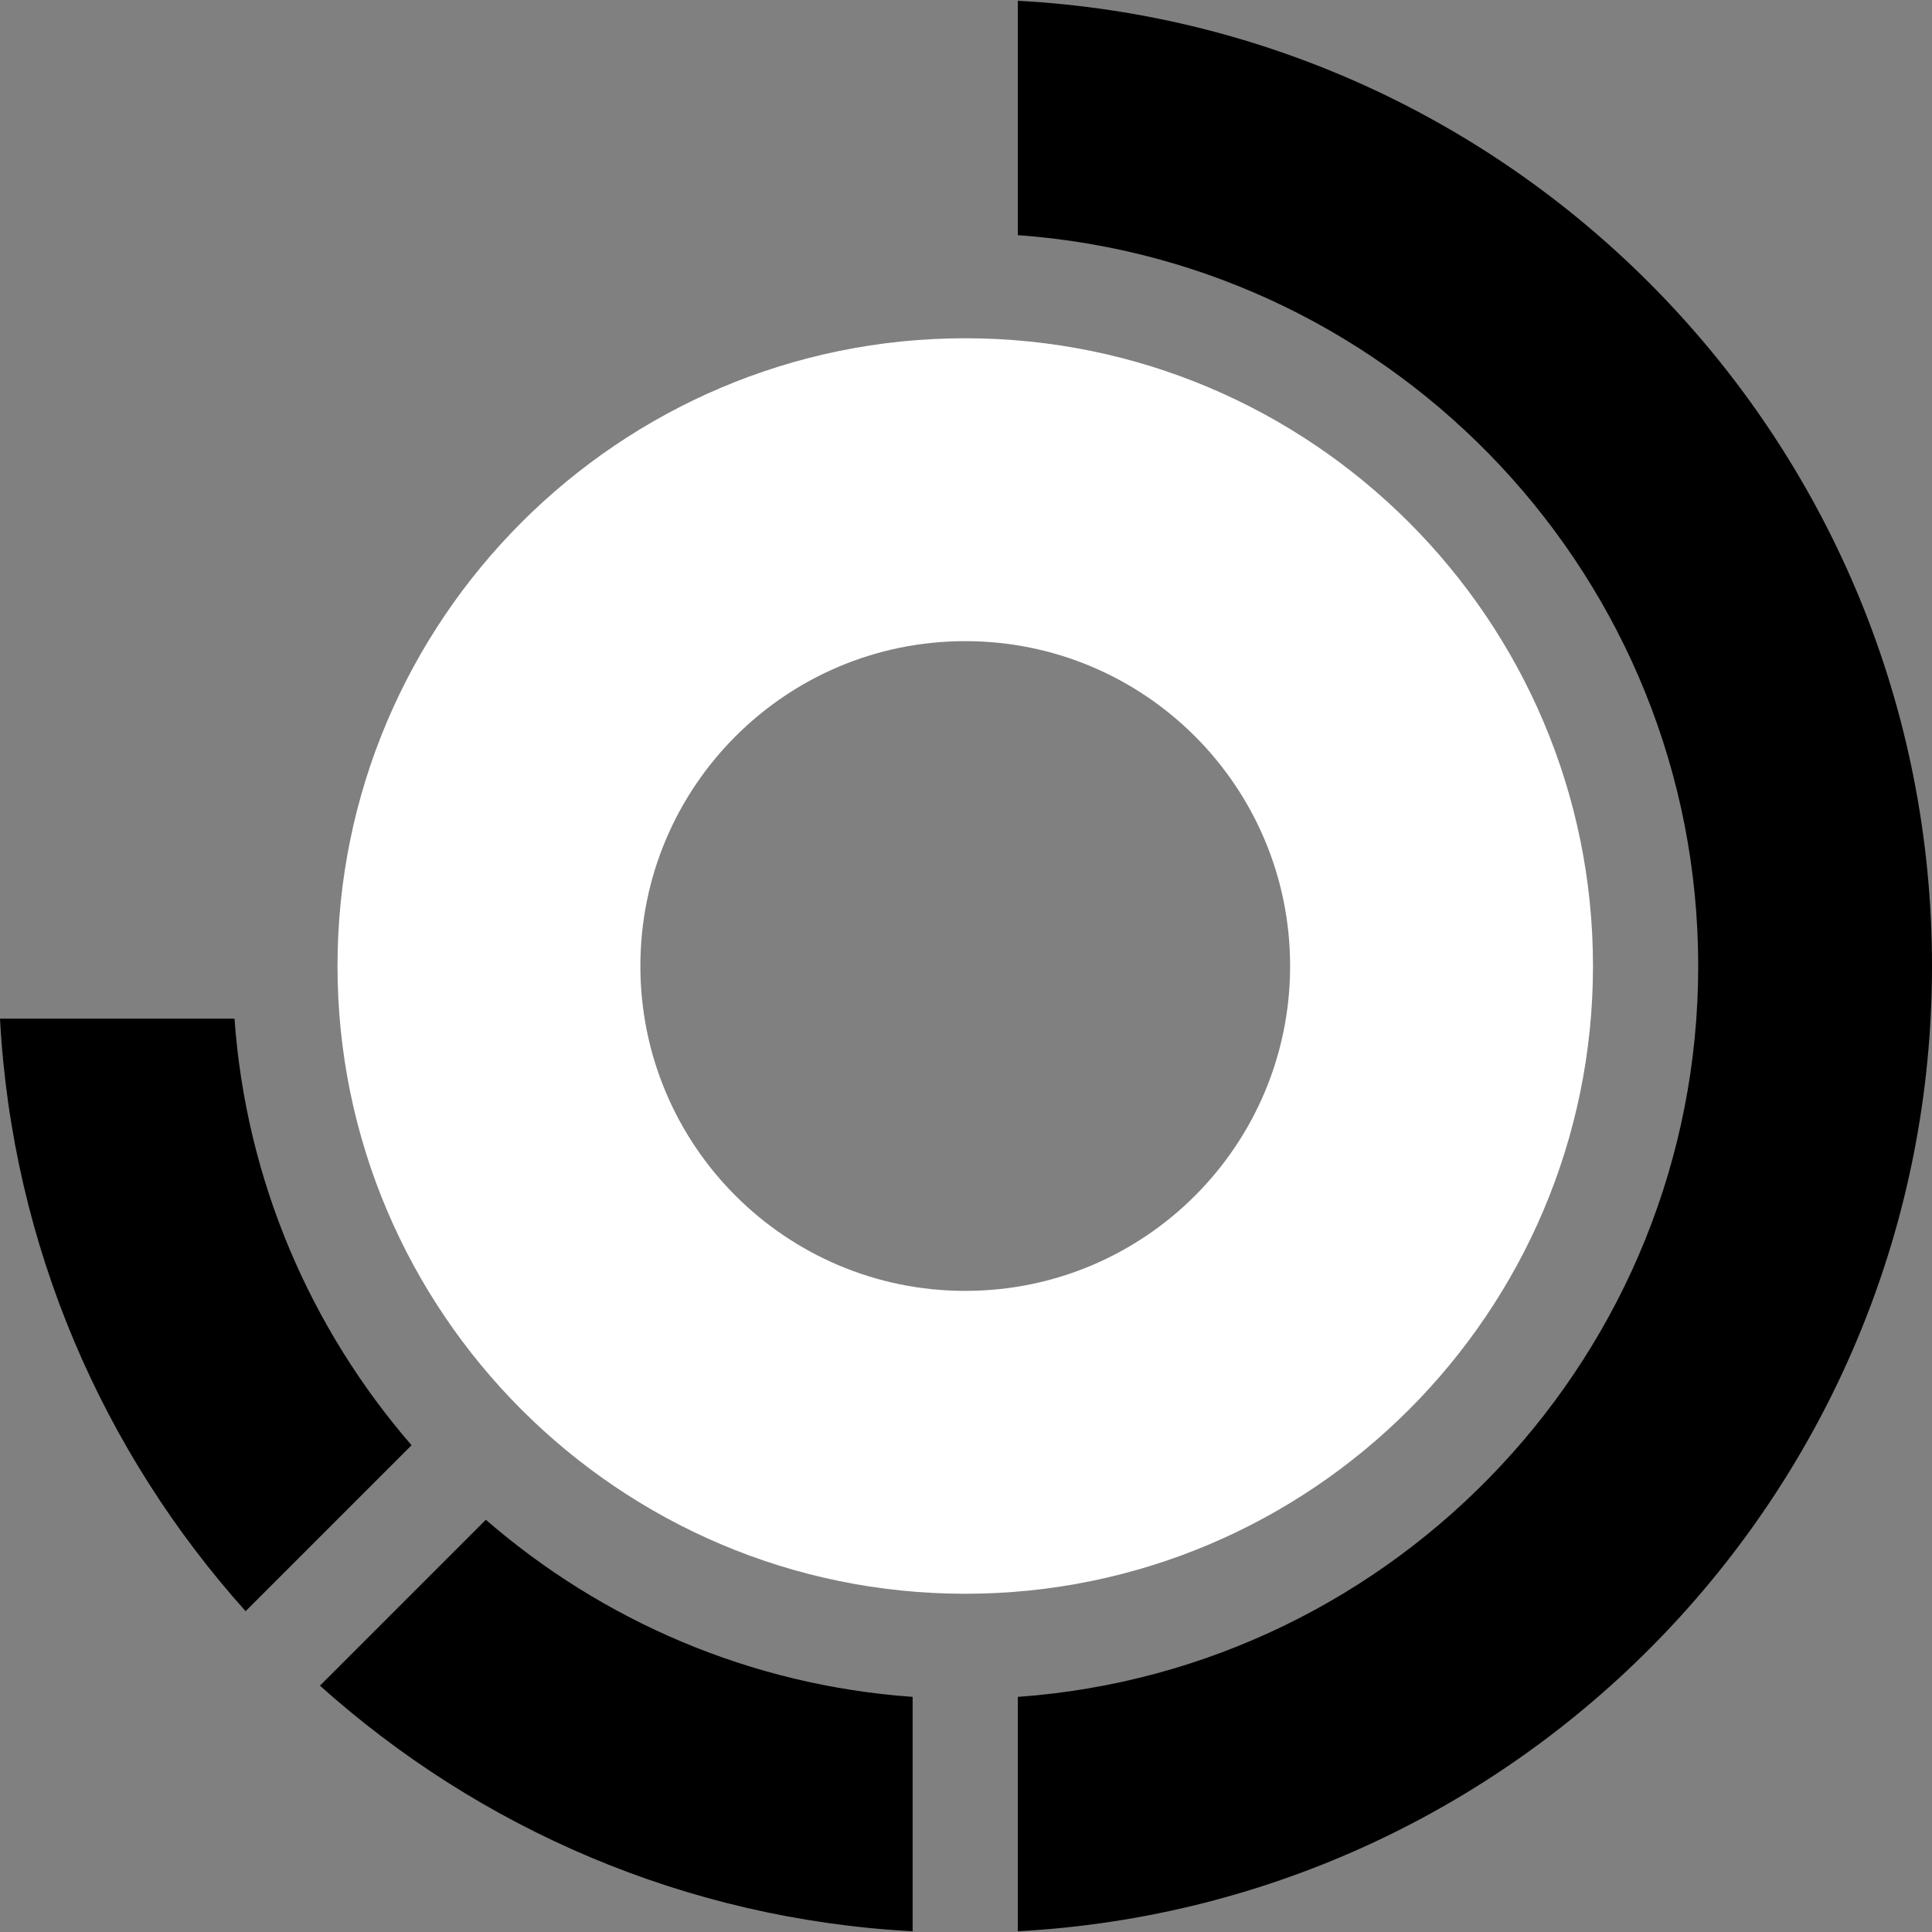
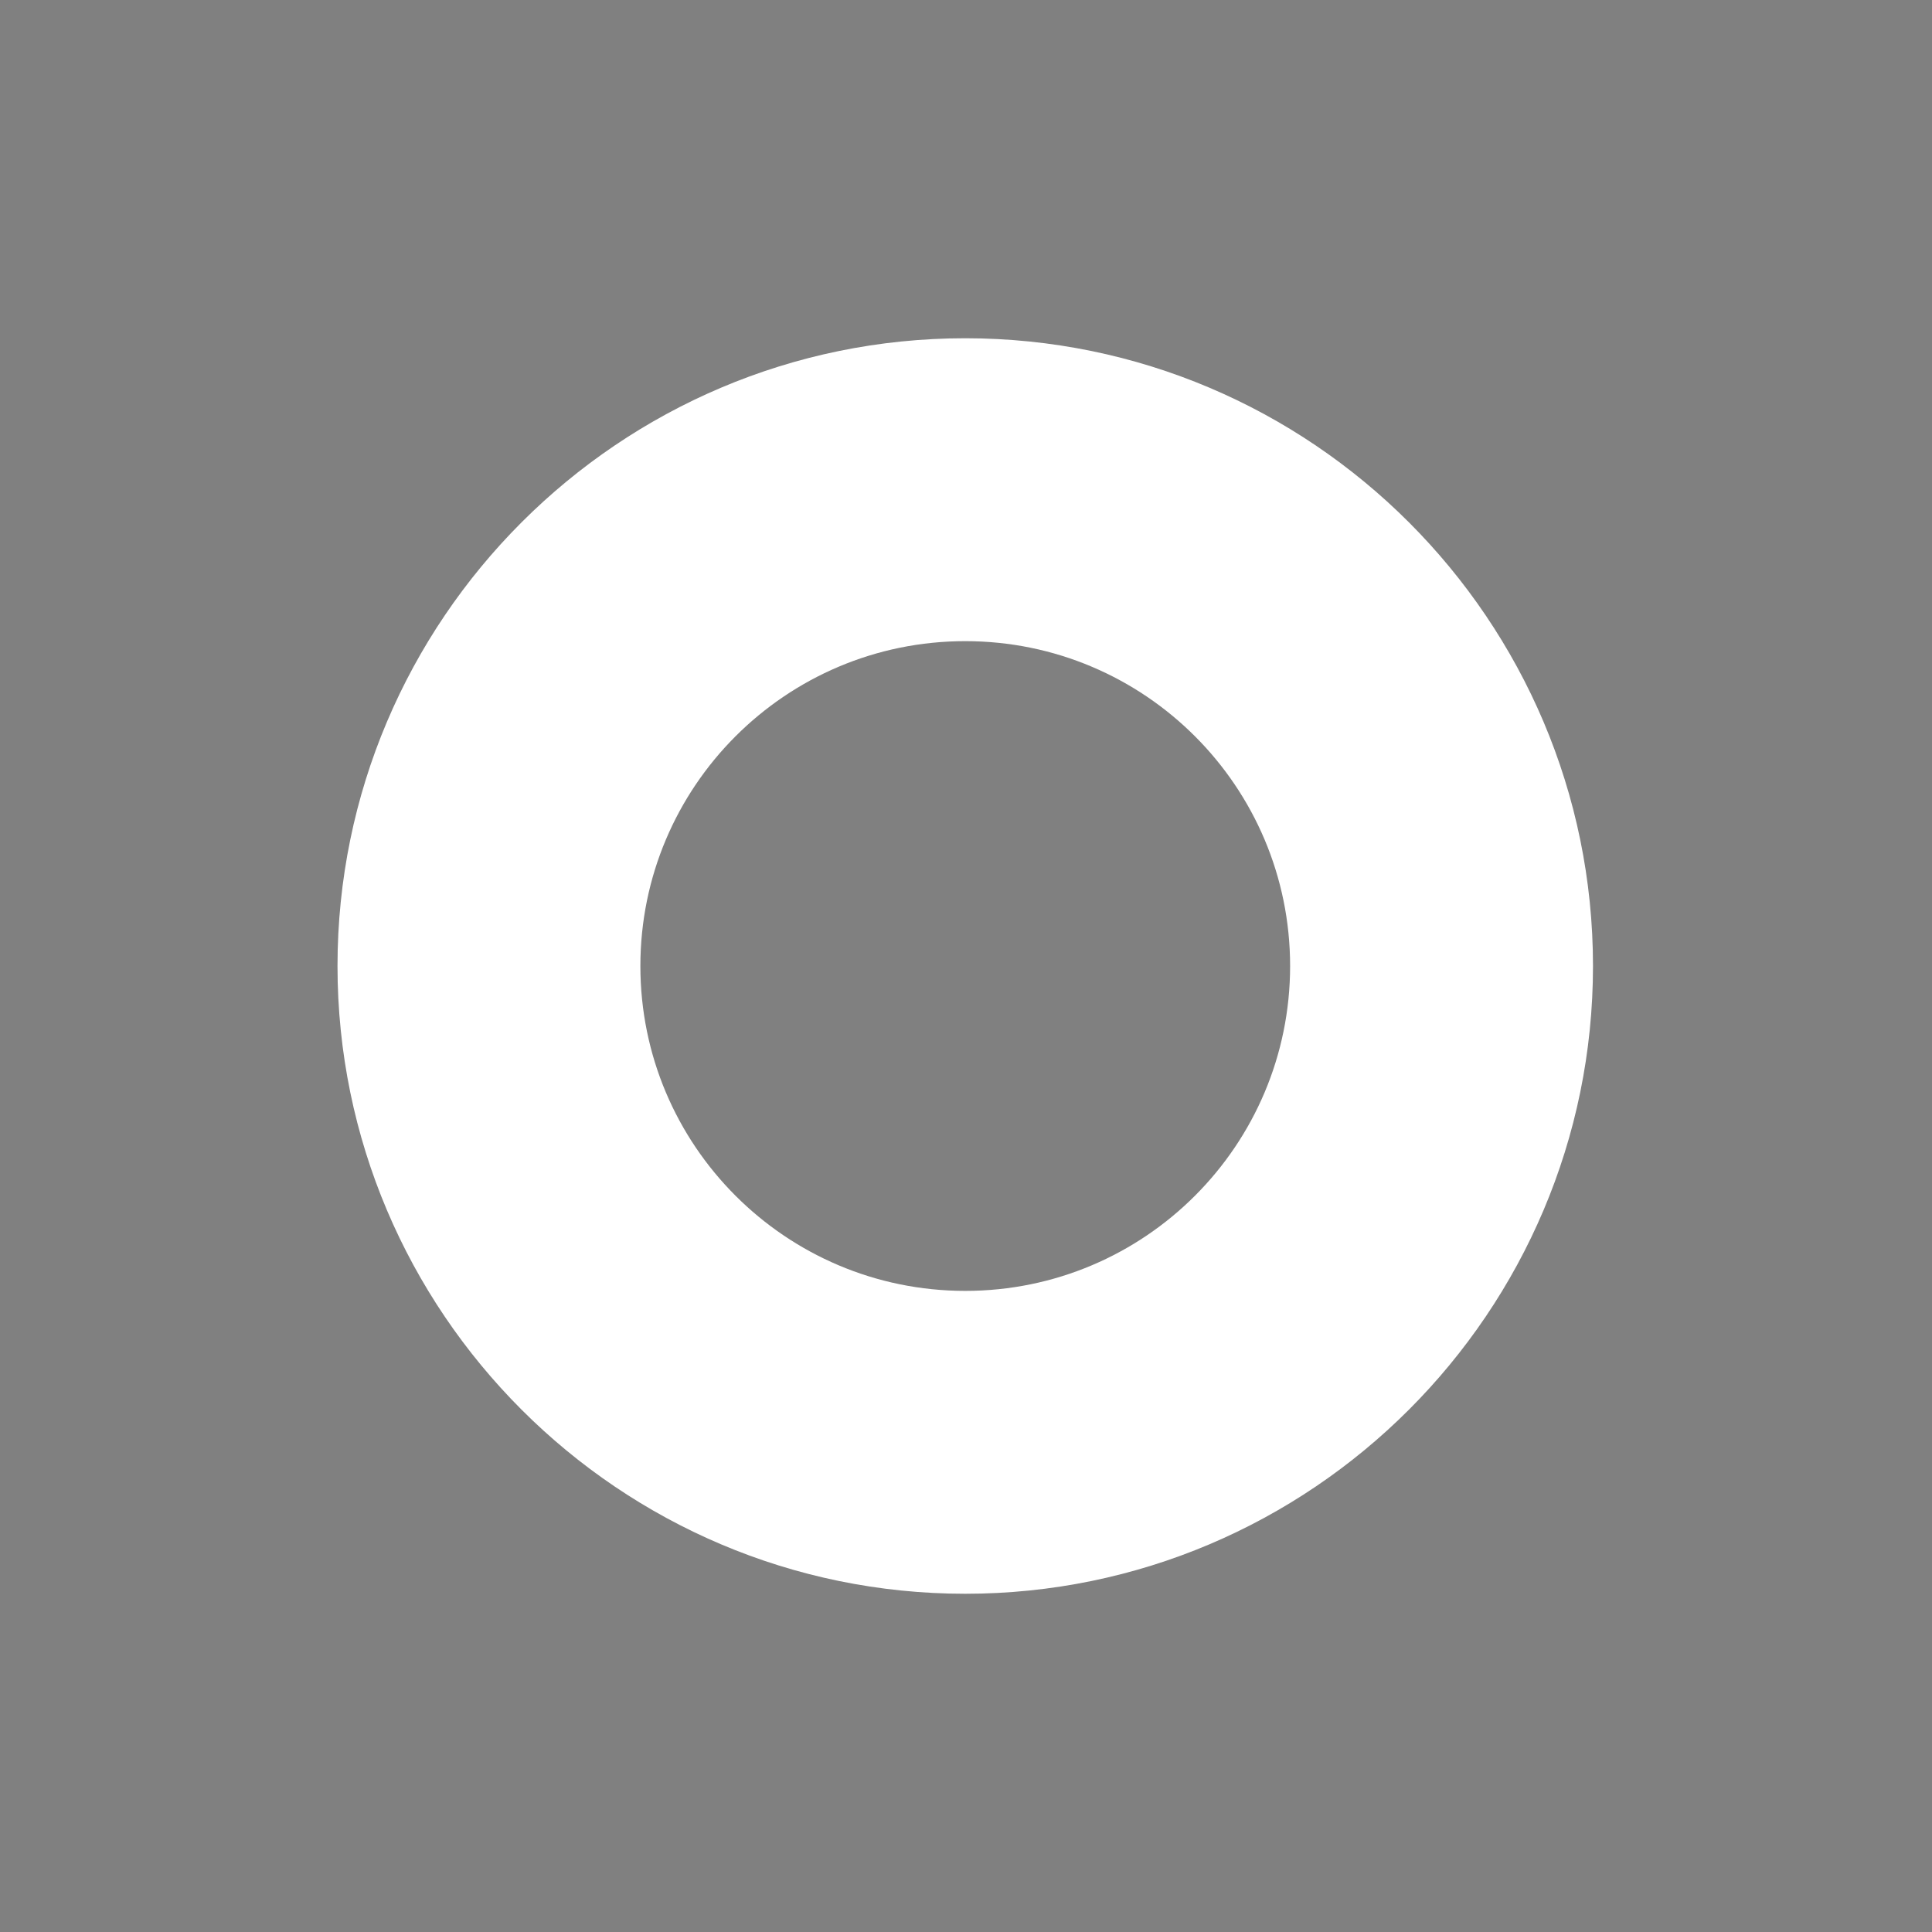
<svg xmlns="http://www.w3.org/2000/svg" width="100" height="100" viewBox="0 0 100 100" fill="none">
  <rect x="0" y="0" width="100" height="100" fill="#808080" stroke="none" />
  <path d="M49.961 17.508C32.045 17.508 17.469 32.084 17.469 50.001C17.469 67.917 32.045 82.493 49.961 82.493C67.877 82.493 82.453 67.917 82.453 50.001C82.453 32.084 67.877 17.508 49.961 17.508ZM49.961 66.816C40.673 66.816 33.146 59.288 33.146 50.001C33.146 40.713 40.673 33.186 49.961 33.186C59.249 33.186 66.776 40.713 66.776 50.001C66.776 59.288 59.249 66.816 49.961 66.816Z" fill="white" style="fill:white;fill-opacity:1;" />
-   <path fill-rule="evenodd" clip-rule="evenodd" d="M52.683 12.172V0.04C79.052 1.45 100 23.281 100 50.001C100 76.721 79.052 98.546 52.683 99.962V87.83C72.336 86.426 87.899 70.004 87.899 50.001C87.899 29.997 72.336 13.575 52.683 12.172ZM21.305 74.809C16.095 68.794 12.737 61.134 12.138 52.724H0C0.629 64.492 5.337 75.172 12.713 83.395L21.299 74.809H21.305ZM47.238 99.962V87.83C38.821 87.231 31.161 83.879 25.147 78.663L16.561 87.249C24.79 94.631 35.469 99.332 47.232 99.962H47.238Z" fill="url(#a)" style="" />
  <defs>
    <linearGradient id="a" x1="54.644" y1="7.066" x2="5.464" y2="56.246" gradientUnits="userSpaceOnUse">
      <stop stop-color="#0096FF" style="stop-color:#0096FF;stop-color:color(display-p3 0 0.586 1);stop-opacity:1;" />
      <stop offset="1" stop-color="#FF1E56" style="stop-color:#FF1E56;stop-color:color(display-p3 1 0.118 0.337);stop-opacity:1;" />
    </linearGradient>
  </defs>
</svg>